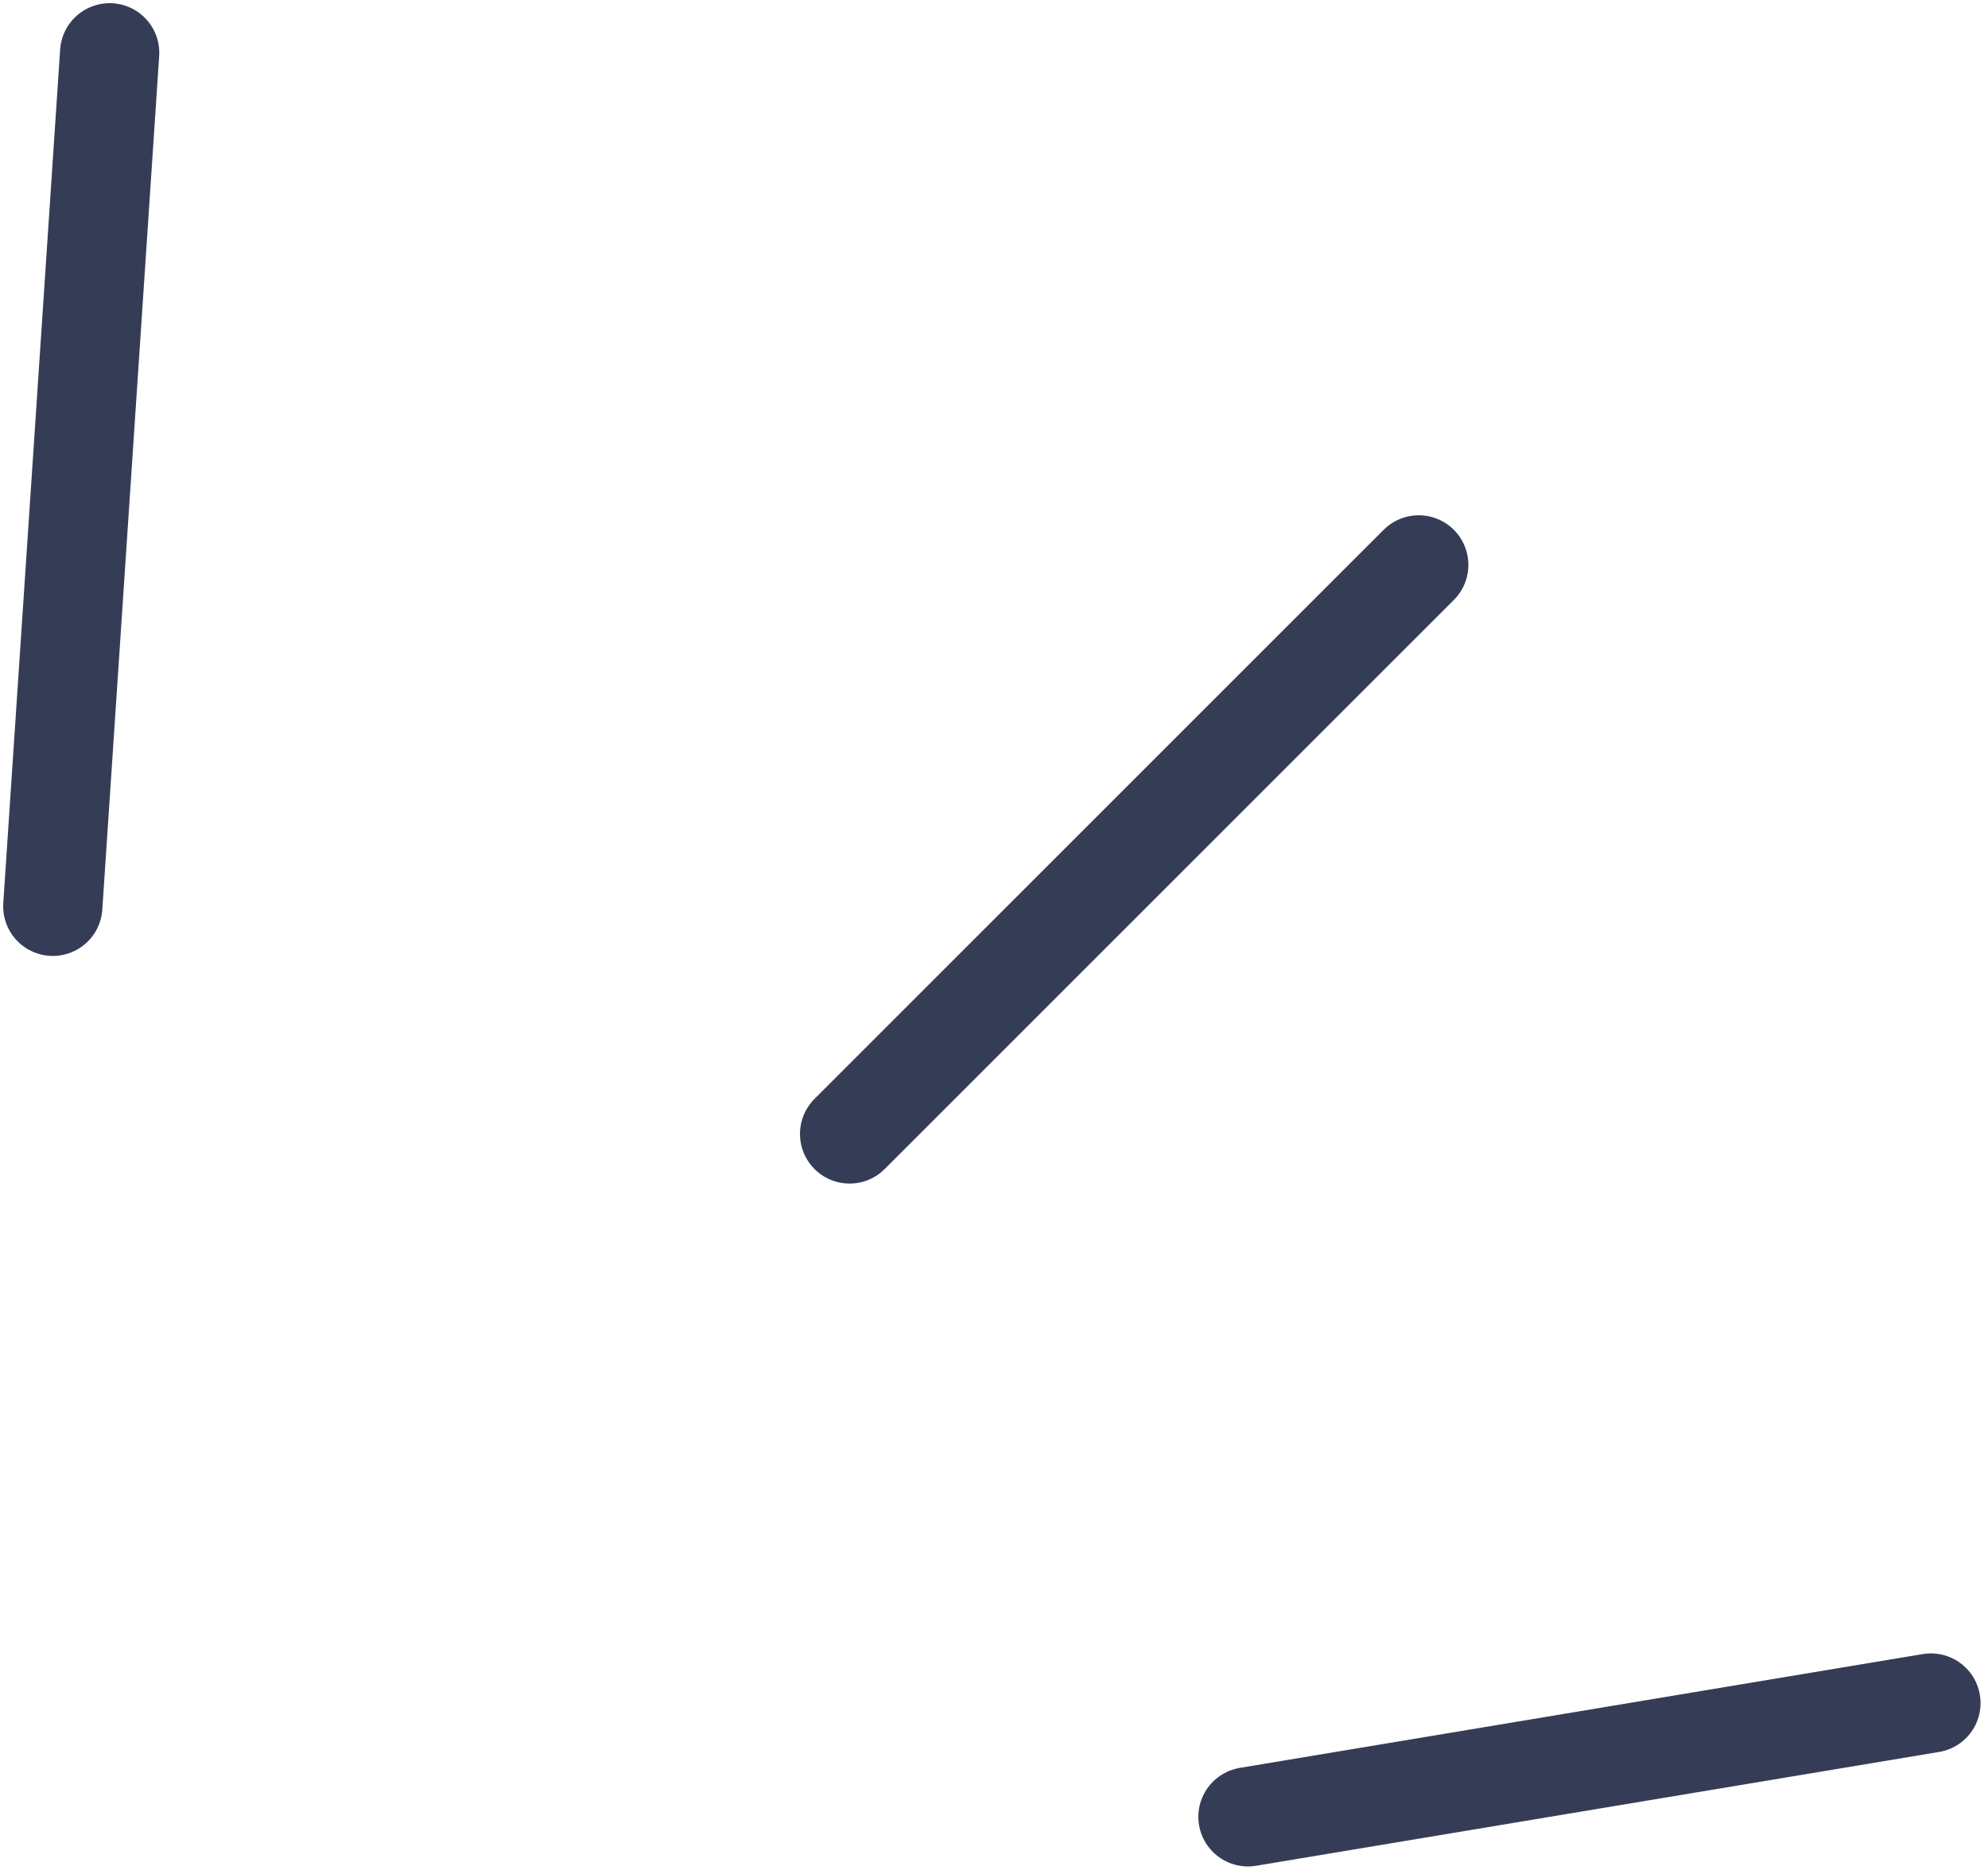
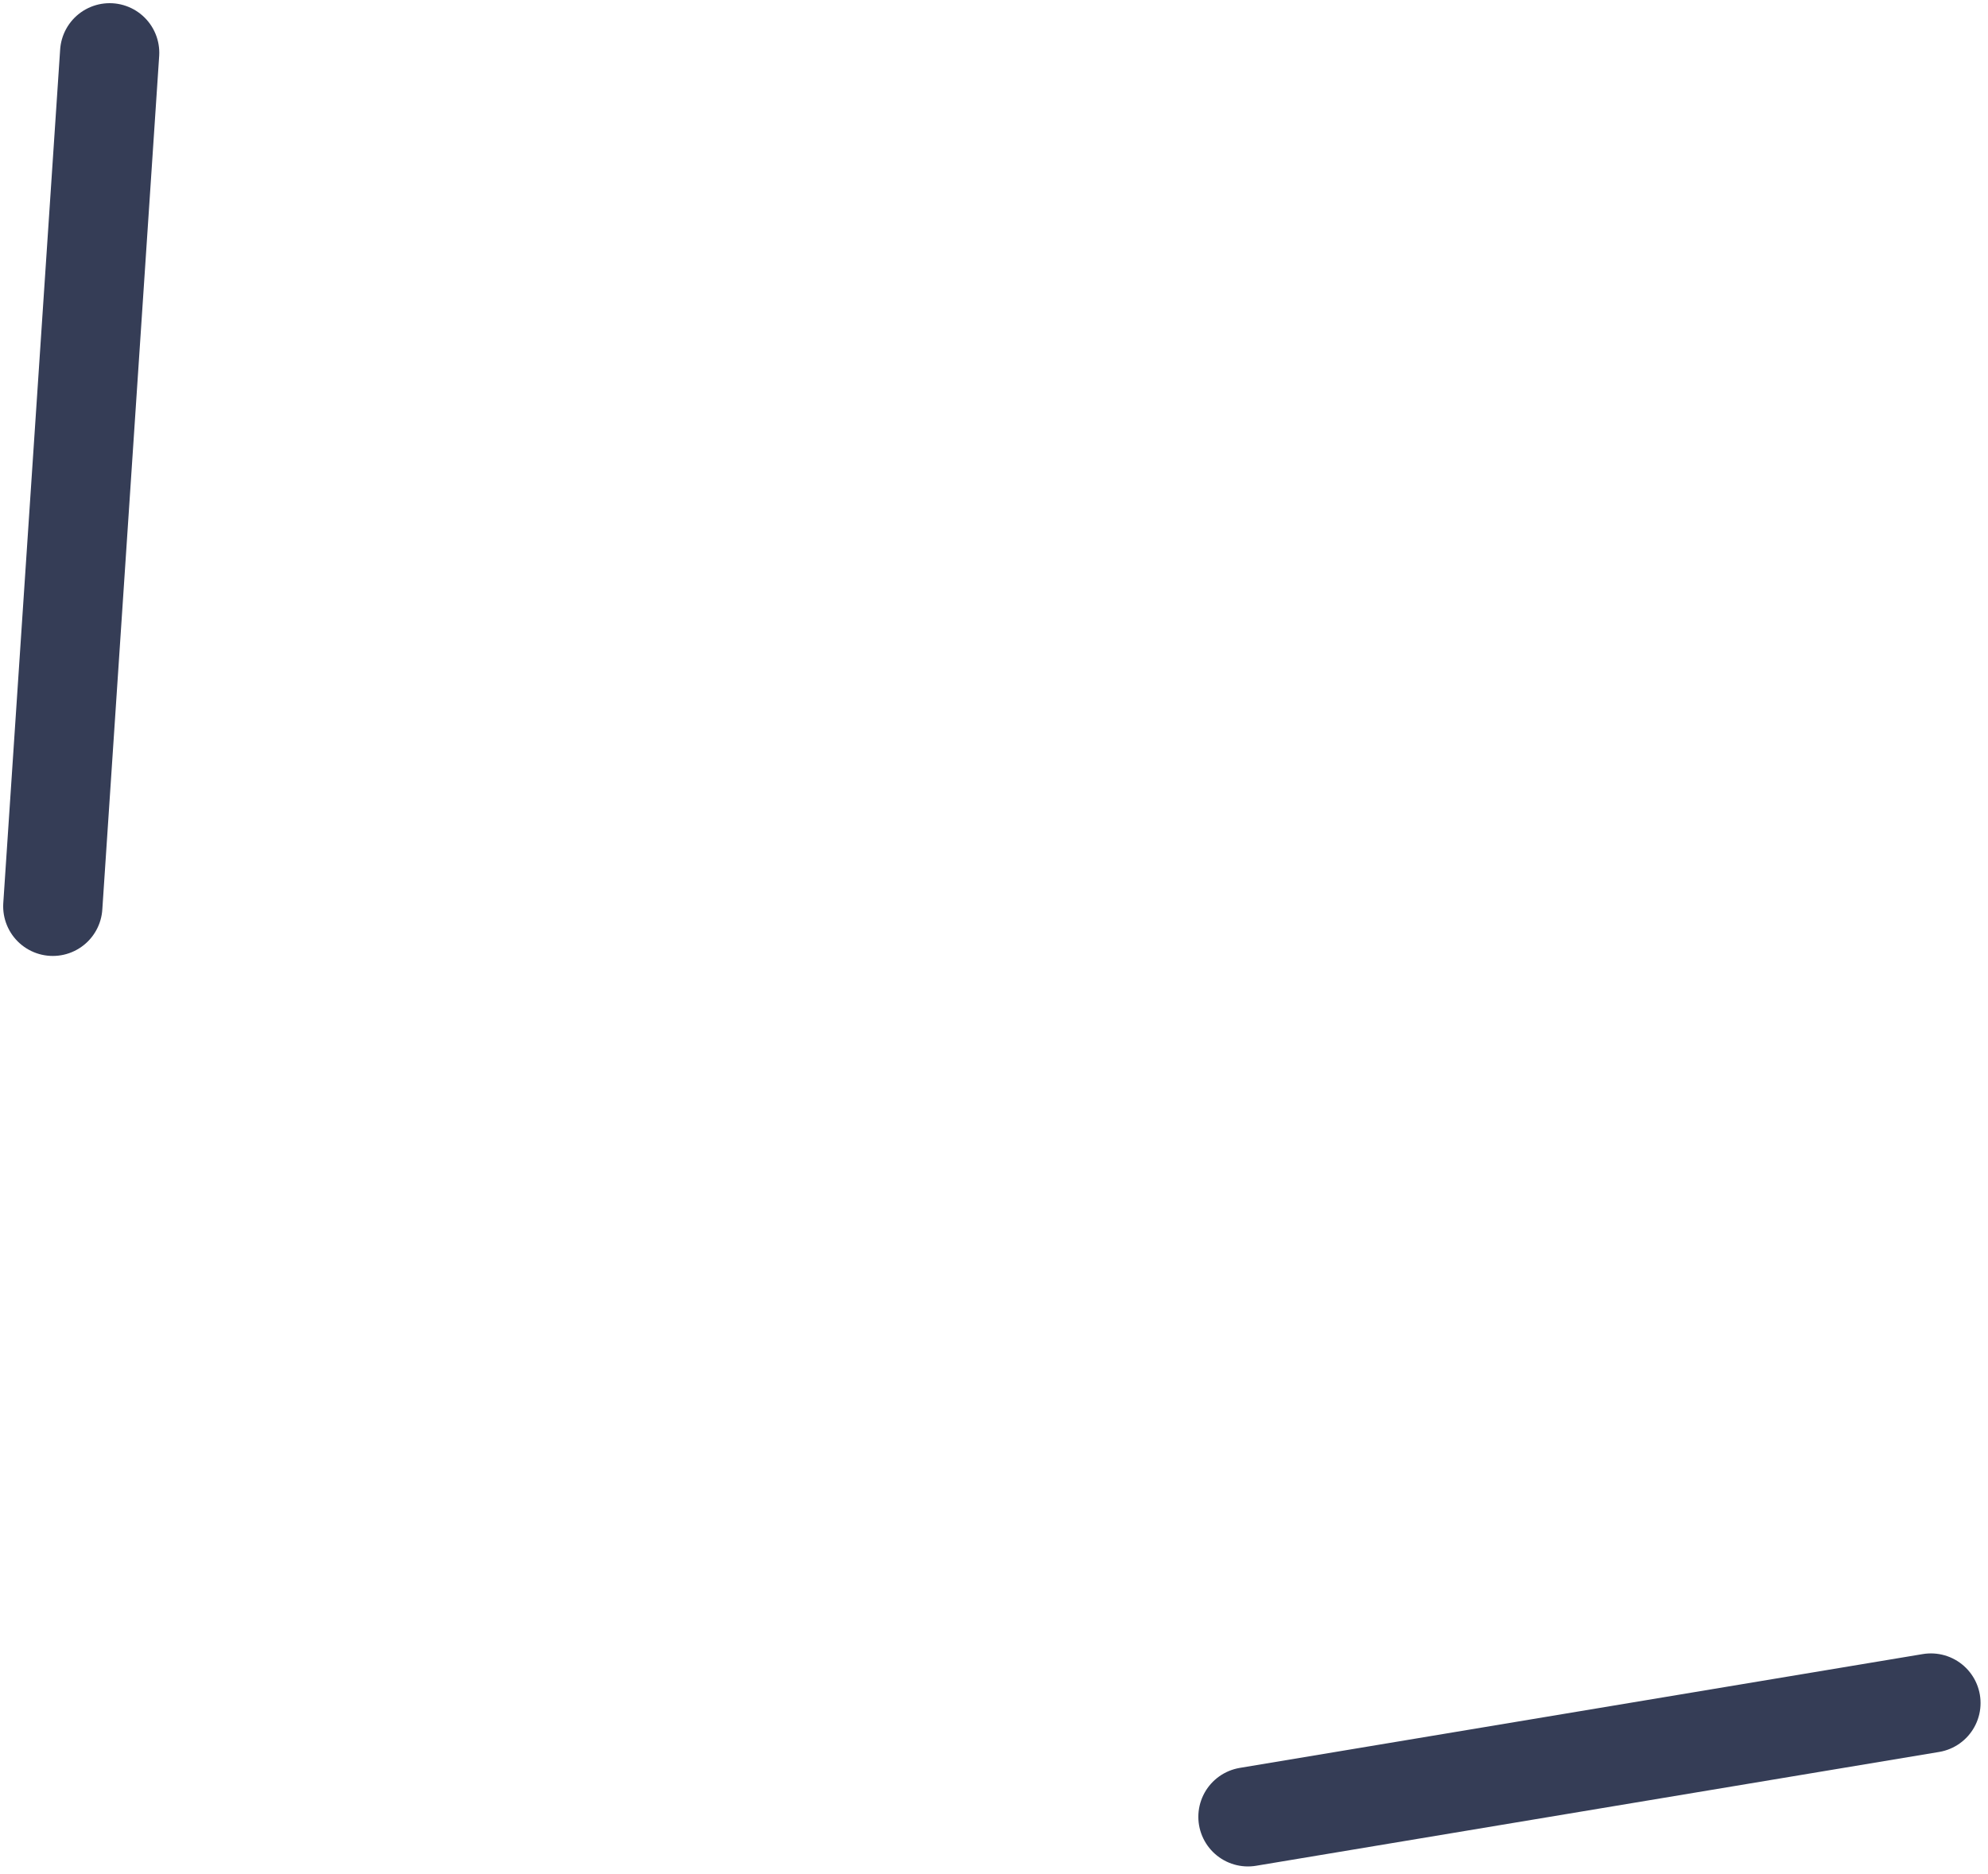
<svg xmlns="http://www.w3.org/2000/svg" width="20.032" height="18.885">
  <g data-name="iconCatchphraseDecorationRight">
    <g data-name="iconCatchphraseDecorationRightG" fill="none" stroke="#353d56" stroke-linecap="round">
      <path data-name="iconCatchphraseDecorationRightG1" d="M1.105.532L.532 9.134" />
-       <path data-name="iconCatchphraseDecorationRightG2" d="M14.296 5.693l-5.735 5.735" />
      <path data-name="iconCatchphraseDecorationRightG3" d="M19.457 17.163l-6.882 1.147" />
    </g>
  </g>
</svg>